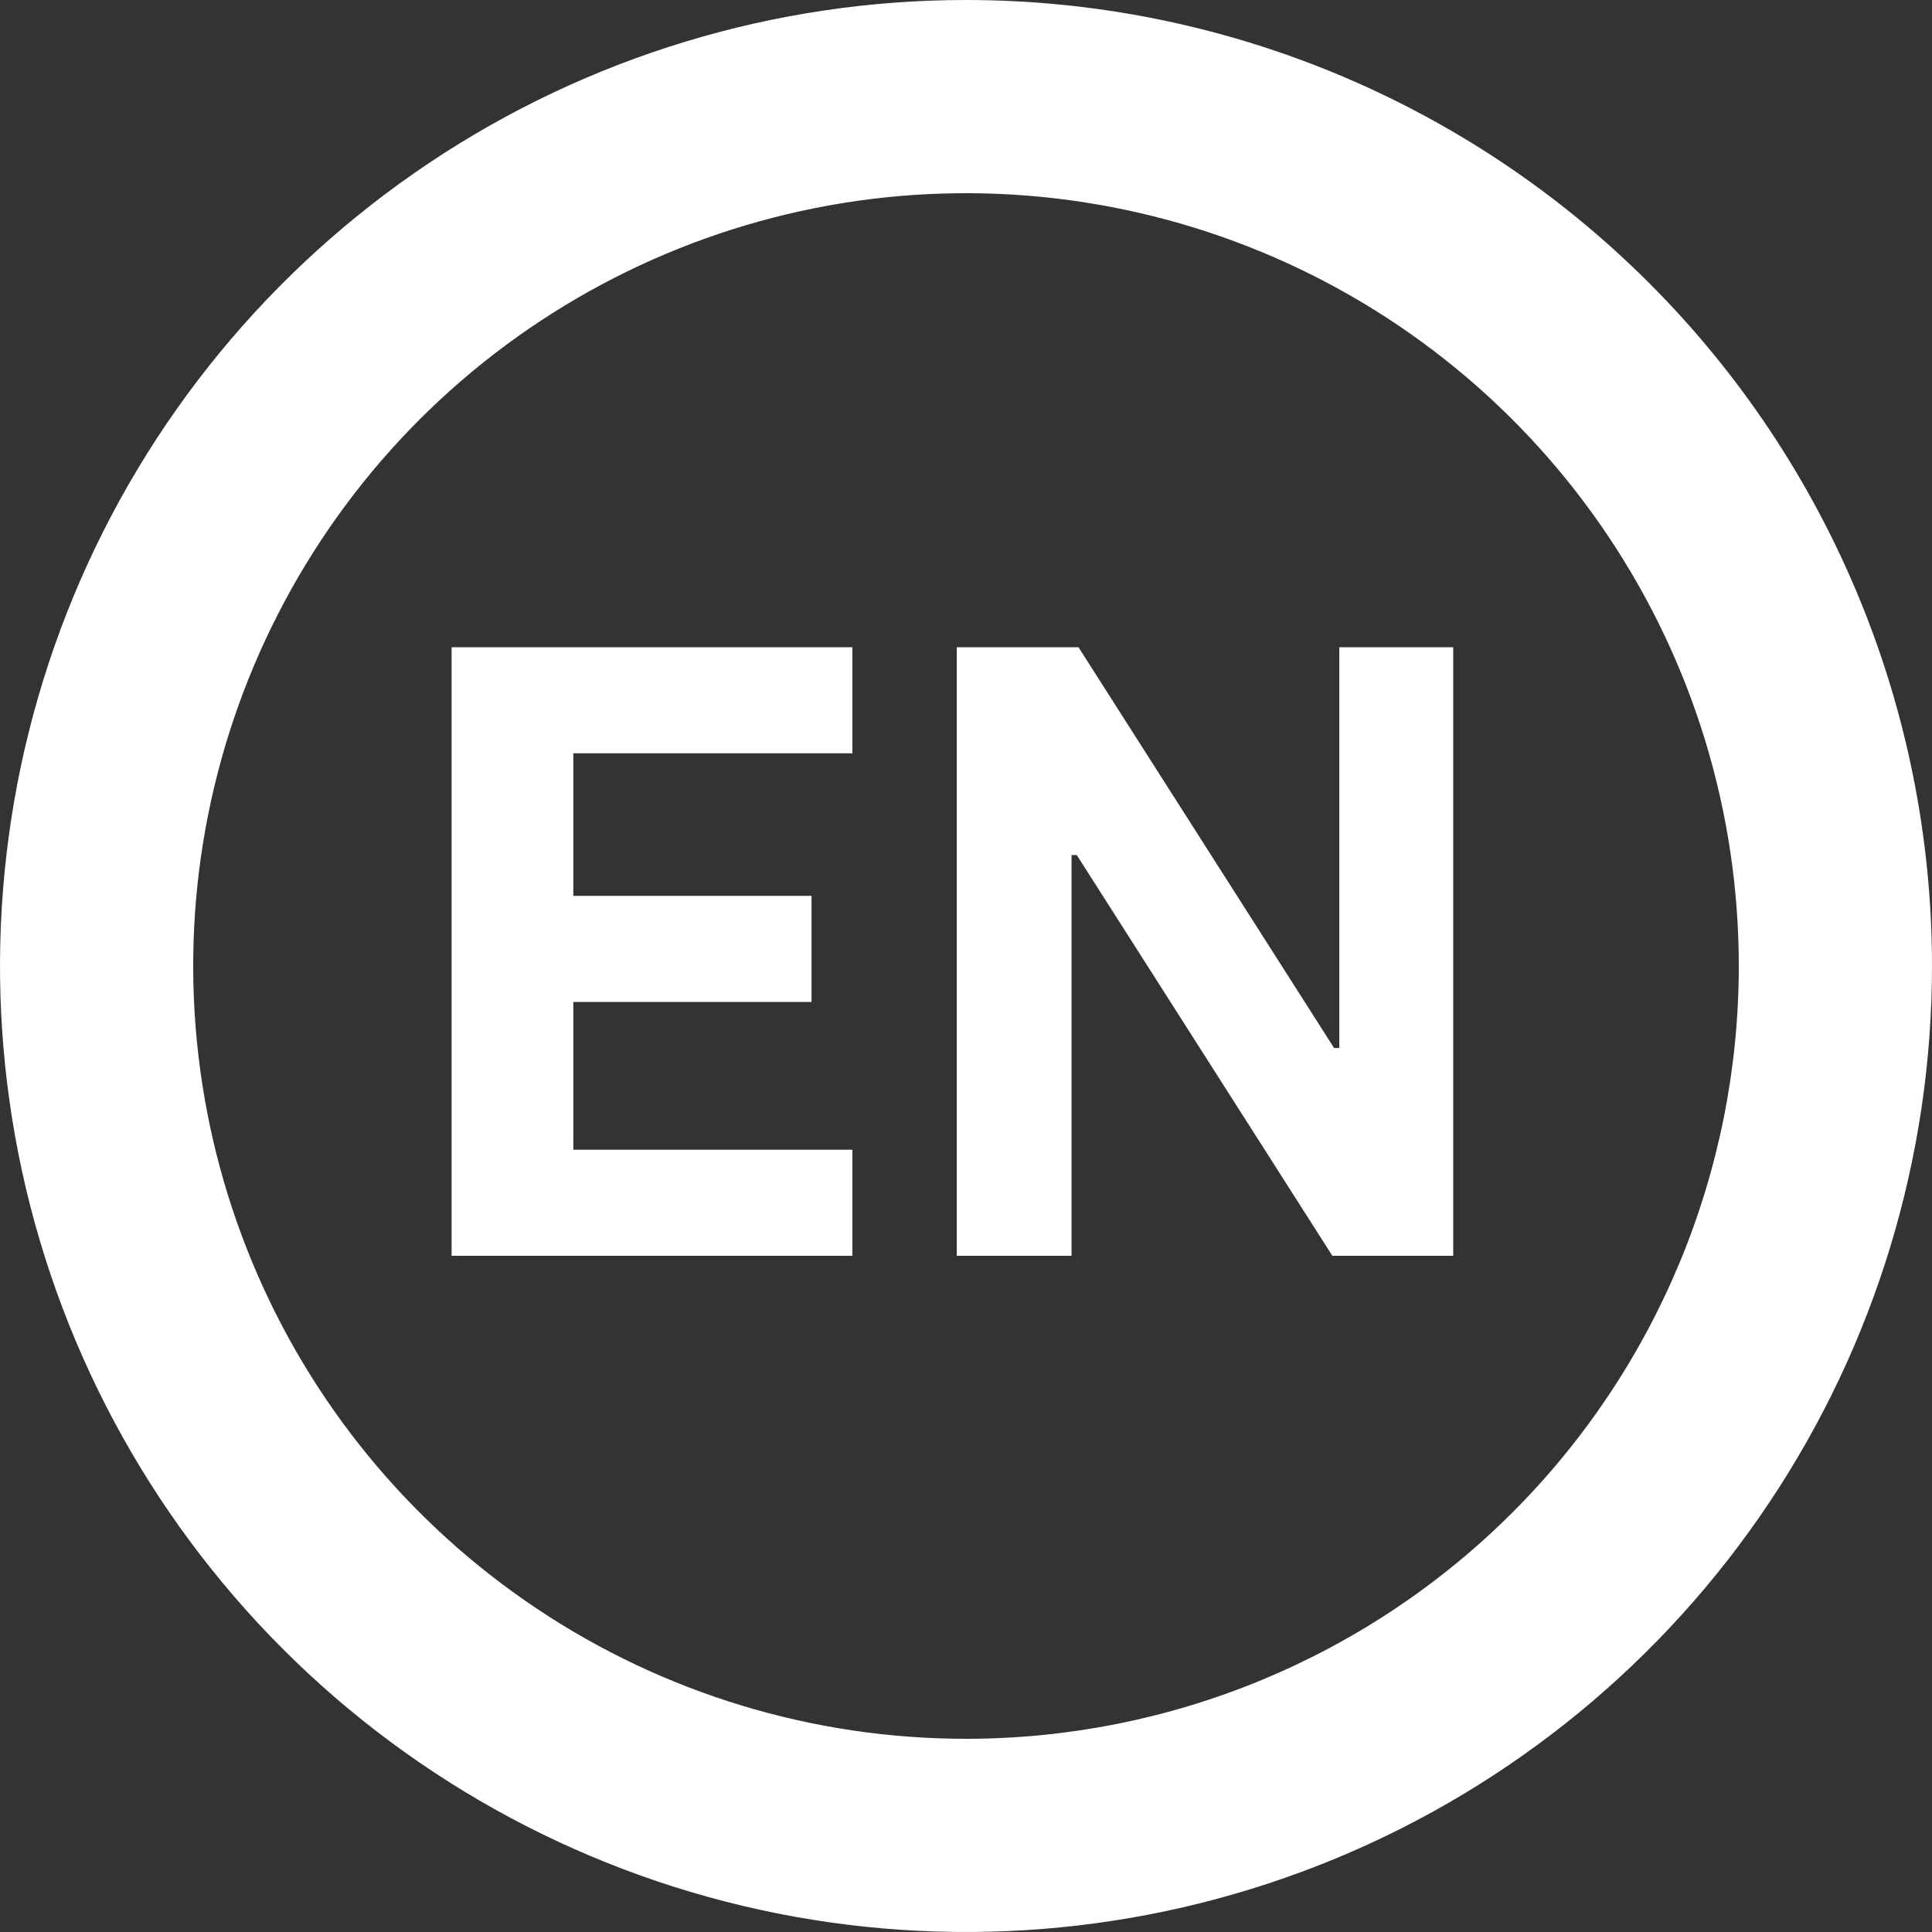
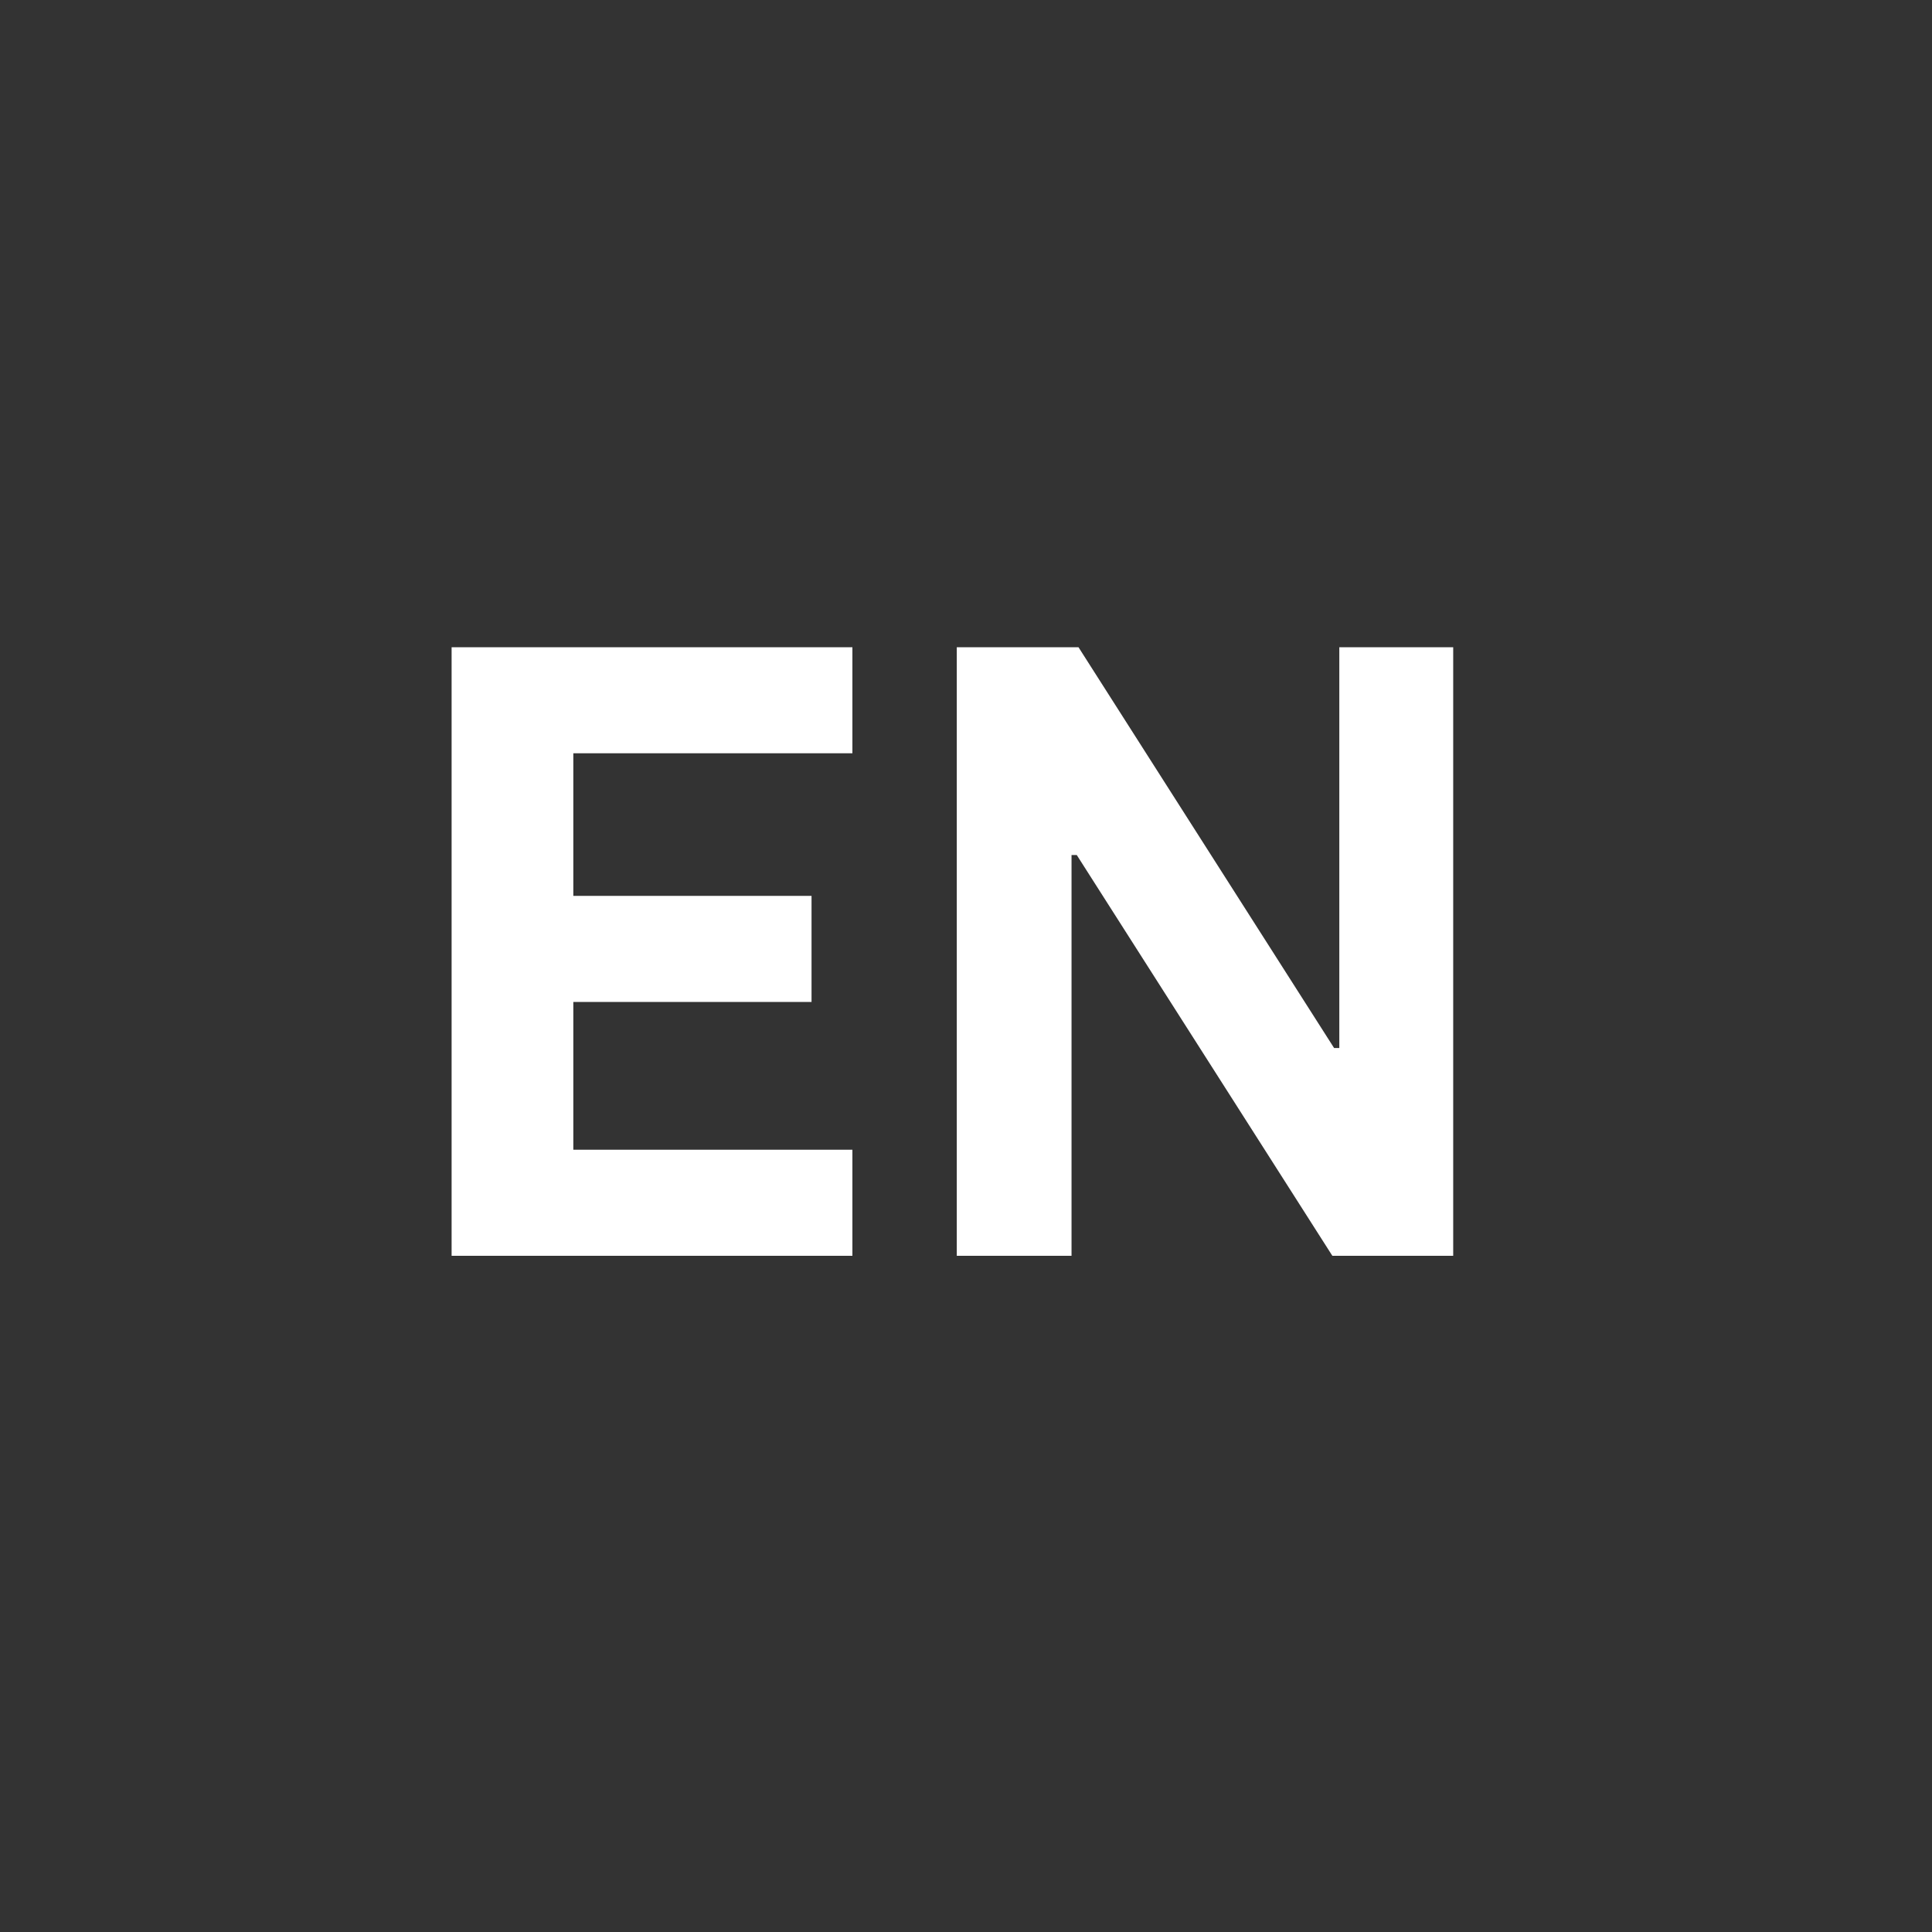
<svg xmlns="http://www.w3.org/2000/svg" width="40" height="40" viewBox="0 0 40 40" fill="none">
  <rect x="0" y="0" width="40" height="40" fill="#333333" stroke="none" />
  <g clip-path="url(#clip0_7940_13689)">
-     <path d="M20 0C16.044 0 12.178 1.173 8.889 3.371C5.6 5.568 3.036 8.692 1.522 12.346C0.009 16.001 -0.387 20.022 0.384 23.902C1.156 27.781 3.061 31.345 5.858 34.142C8.655 36.939 12.219 38.844 16.098 39.616C19.978 40.387 23.999 39.991 27.654 38.478C31.308 36.964 34.432 34.4 36.629 31.111C38.827 27.822 40 23.956 40 20C40 14.696 37.893 9.609 34.142 5.858C30.391 2.107 25.304 0 20 0ZM20 36C16.835 36 13.742 35.062 11.111 33.303C8.48 31.545 6.429 29.047 5.218 26.123C4.007 23.199 3.69 19.982 4.307 16.879C4.925 13.775 6.449 10.924 8.686 8.686C10.924 6.449 13.775 4.925 16.879 4.307C19.982 3.69 23.199 4.007 26.123 5.218C29.047 6.429 31.545 8.48 33.303 11.111C35.062 13.742 36 16.835 36 20C36 24.244 34.314 28.313 31.314 31.314C28.313 34.314 24.244 36 20 36Z" fill="white" />
    <path d="M9.35 26V13.4H17.648V15.596H11.87V18.548H16.802V20.744H11.87V23.804H17.648V26H9.35ZM19.809 26V13.4H22.329L27.621 21.698H27.729V13.4H30.087V26H27.585L22.293 17.702H22.185V26H19.809Z" fill="white" />
  </g>
  <defs>
    <clipPath id="clip0_7940_13689">
      <rect width="40" height="40" fill="white" />
    </clipPath>
  </defs>
</svg>